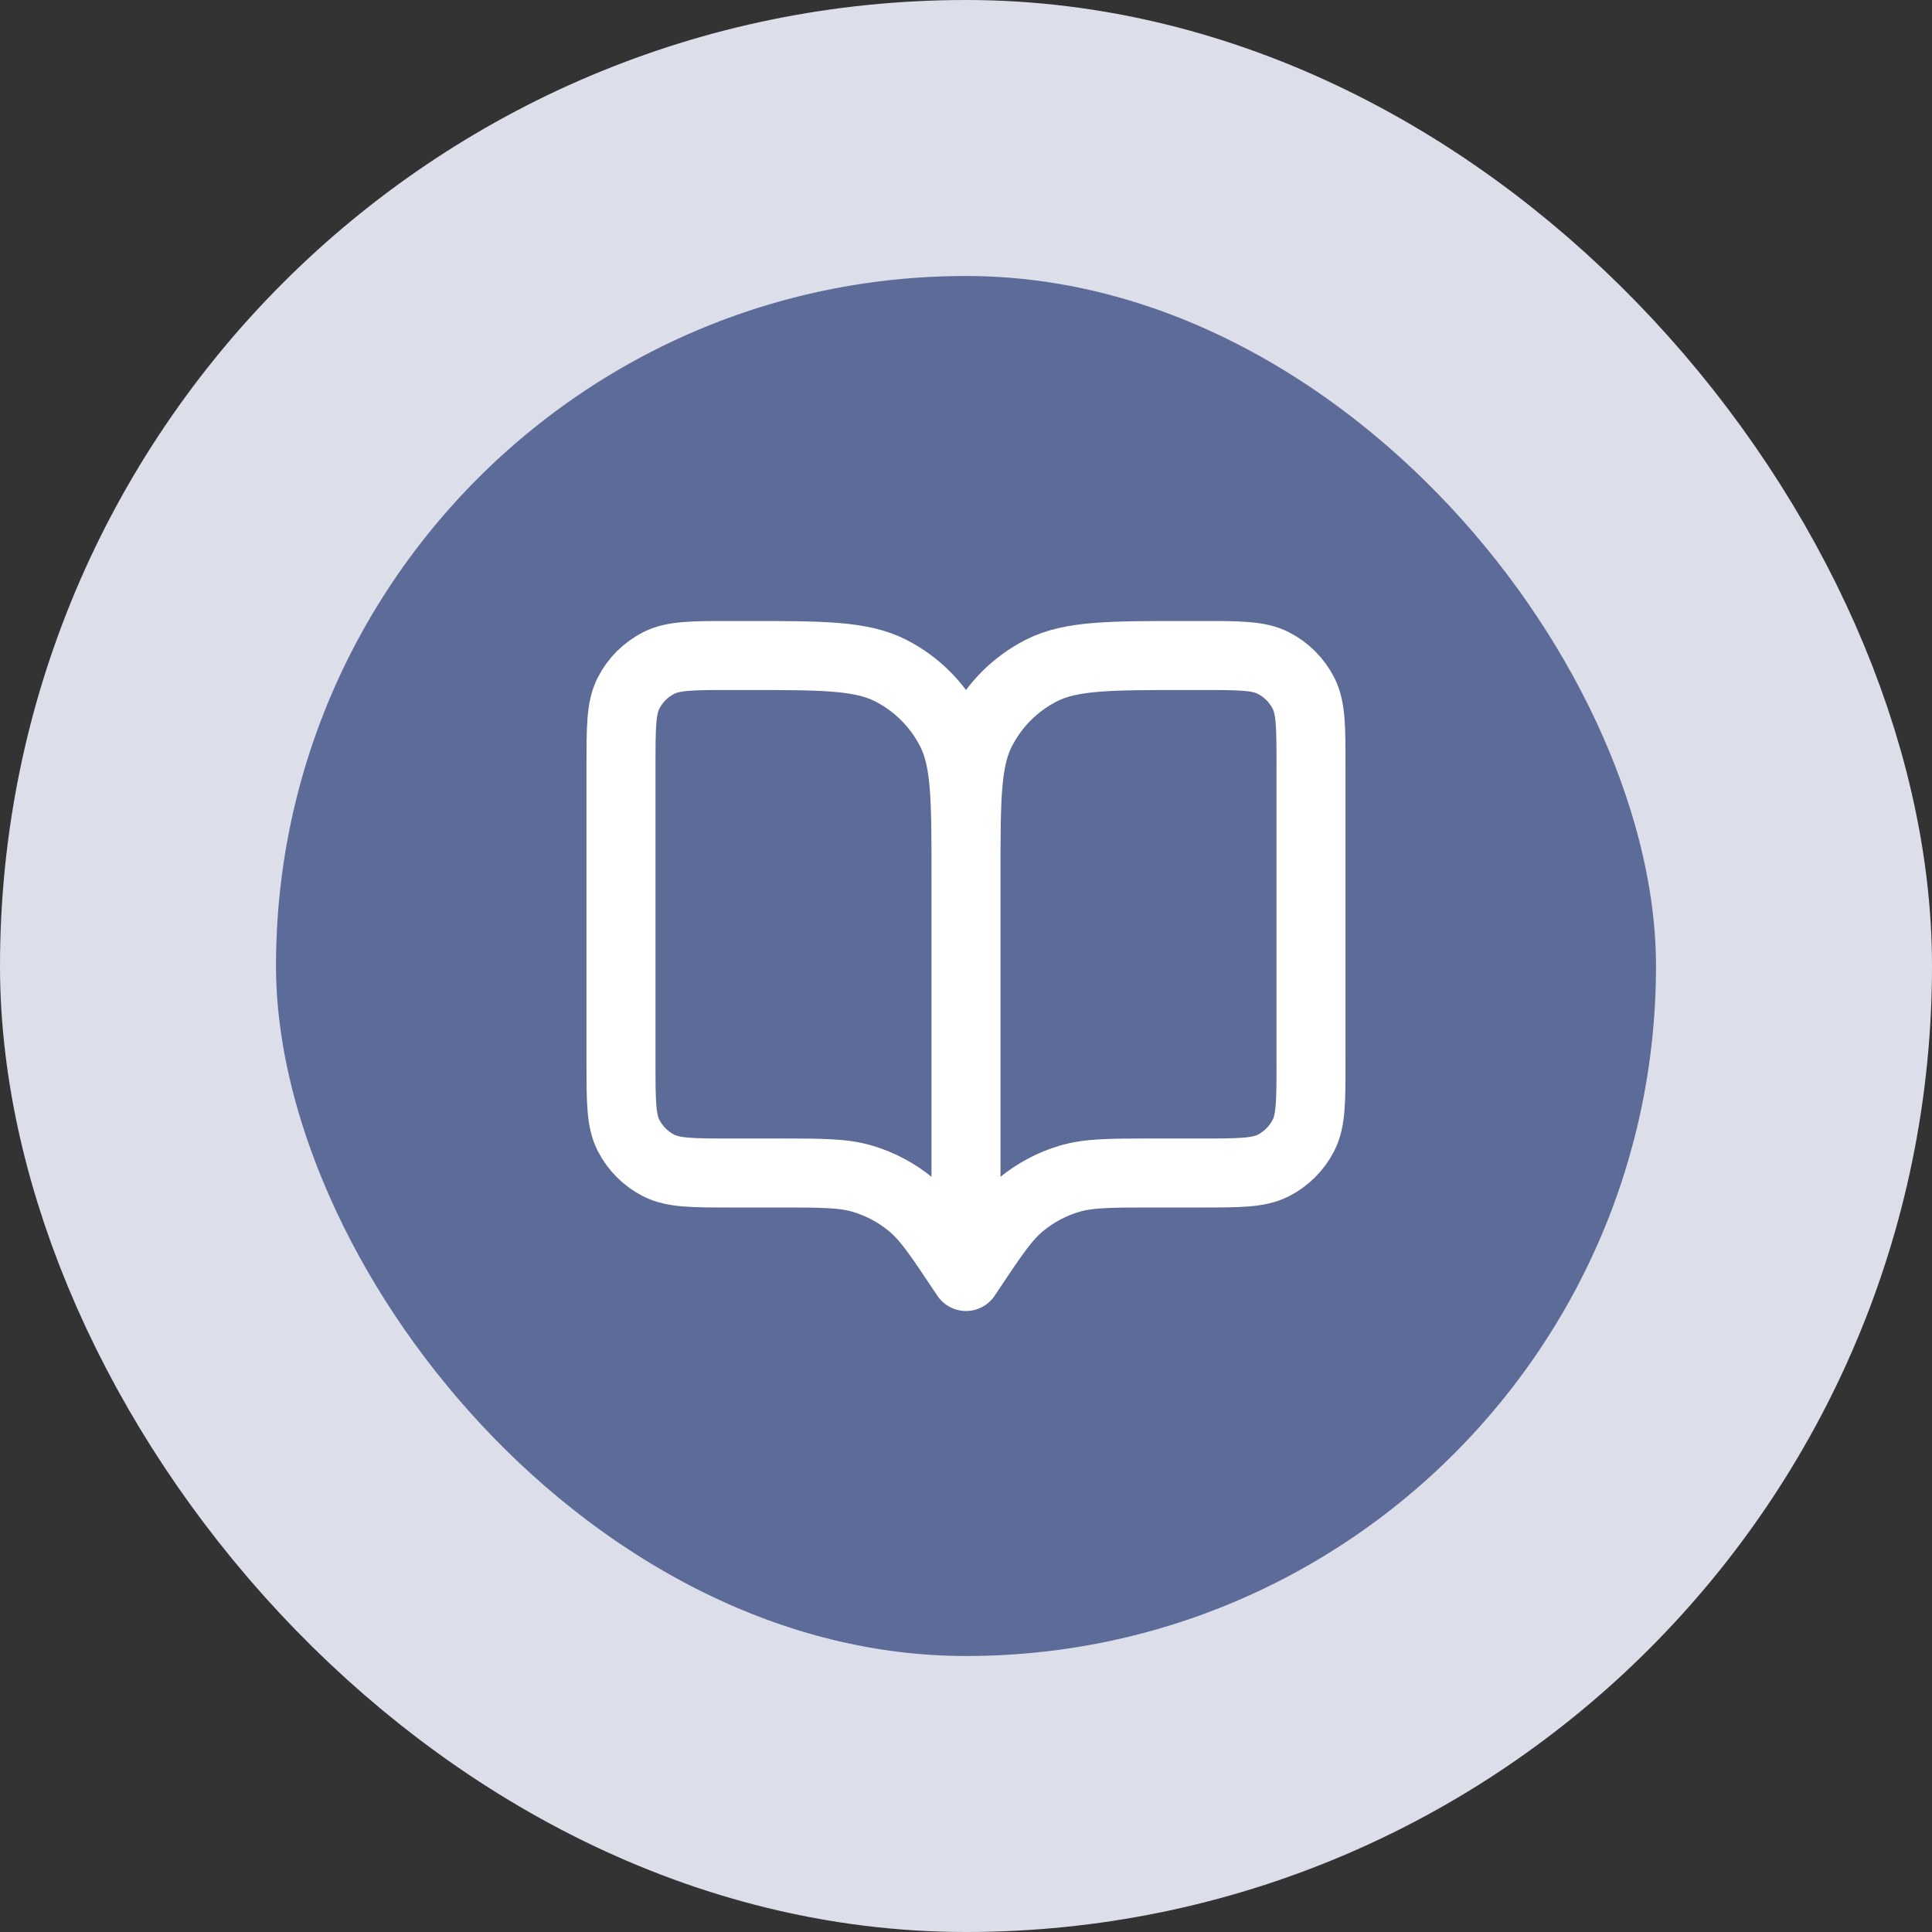
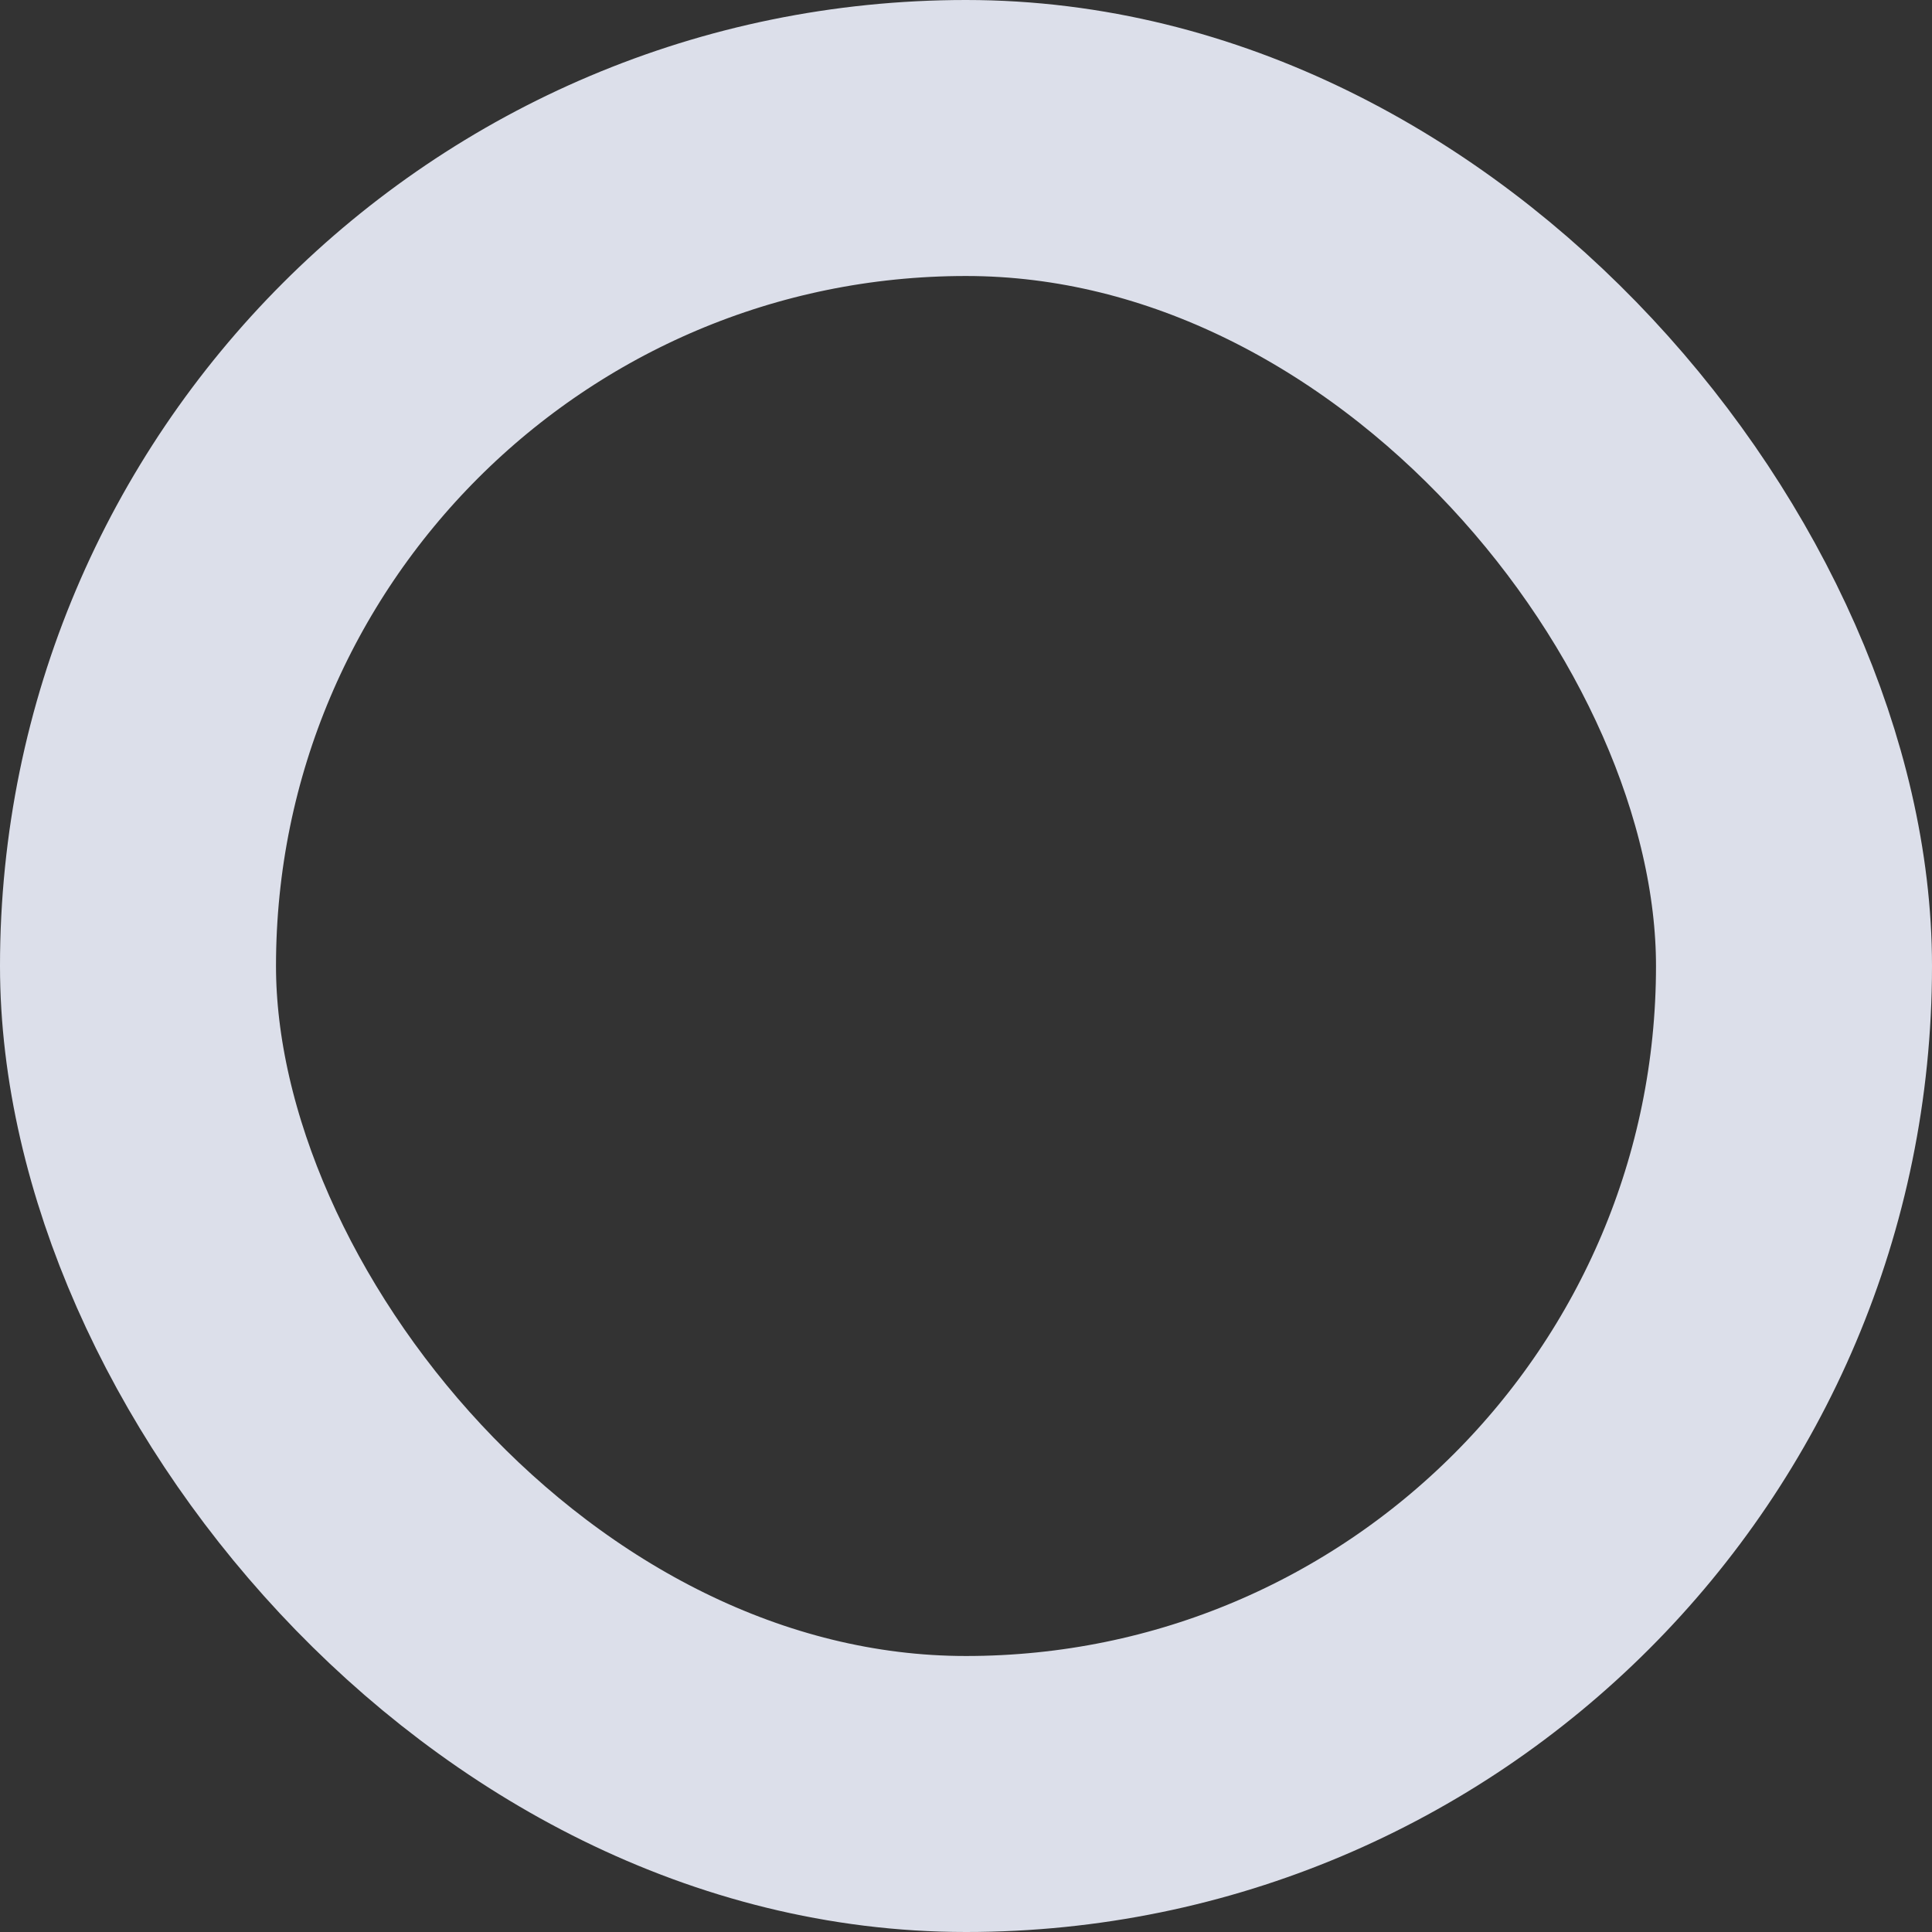
<svg xmlns="http://www.w3.org/2000/svg" width="56" height="56" viewBox="0 0 56 56" fill="none">
  <rect x="0" y="0" width="56" height="56" fill="#333333" stroke="none" />
  <g clip-path="url(#clip0_718_90883)">
-     <rect x="4" y="4" width="48" height="48" rx="24" fill="#5D6B98" />
-     <path d="M28 37L27.9 36.85C27.205 35.808 26.858 35.287 26.399 34.91C25.993 34.576 25.525 34.325 25.022 34.173C24.453 34 23.827 34 22.575 34H21.2C20.08 34 19.52 34 19.092 33.782C18.716 33.59 18.41 33.284 18.218 32.908C18 32.48 18 31.92 18 30.8V22.2C18 21.08 18 20.52 18.218 20.092C18.41 19.716 18.716 19.41 19.092 19.218C19.52 19 20.08 19 21.2 19H21.6C23.84 19 24.96 19 25.816 19.436C26.569 19.82 27.18 20.431 27.564 21.184C28 22.04 28 23.16 28 25.4M28 37V25.4M28 37L28.1 36.85C28.795 35.808 29.142 35.287 29.601 34.91C30.007 34.576 30.475 34.325 30.978 34.173C31.547 34 32.173 34 33.425 34H34.8C35.92 34 36.48 34 36.908 33.782C37.284 33.59 37.59 33.284 37.782 32.908C38 32.48 38 31.92 38 30.8V22.2C38 21.08 38 20.52 37.782 20.092C37.59 19.716 37.284 19.41 36.908 19.218C36.48 19 35.92 19 34.8 19H34.4C32.16 19 31.04 19 30.184 19.436C29.431 19.82 28.82 20.431 28.436 21.184C28 22.04 28 23.16 28 25.4" stroke="white" stroke-width="2" stroke-linecap="round" stroke-linejoin="round" />
    <rect x="4" y="4" width="48" height="48" rx="24" stroke="#DCDFEA" stroke-width="8" />
  </g>
  <defs>
    <clipPath id="clip0_718_90883">
      <rect width="56" height="56" fill="white" />
    </clipPath>
  </defs>
</svg>